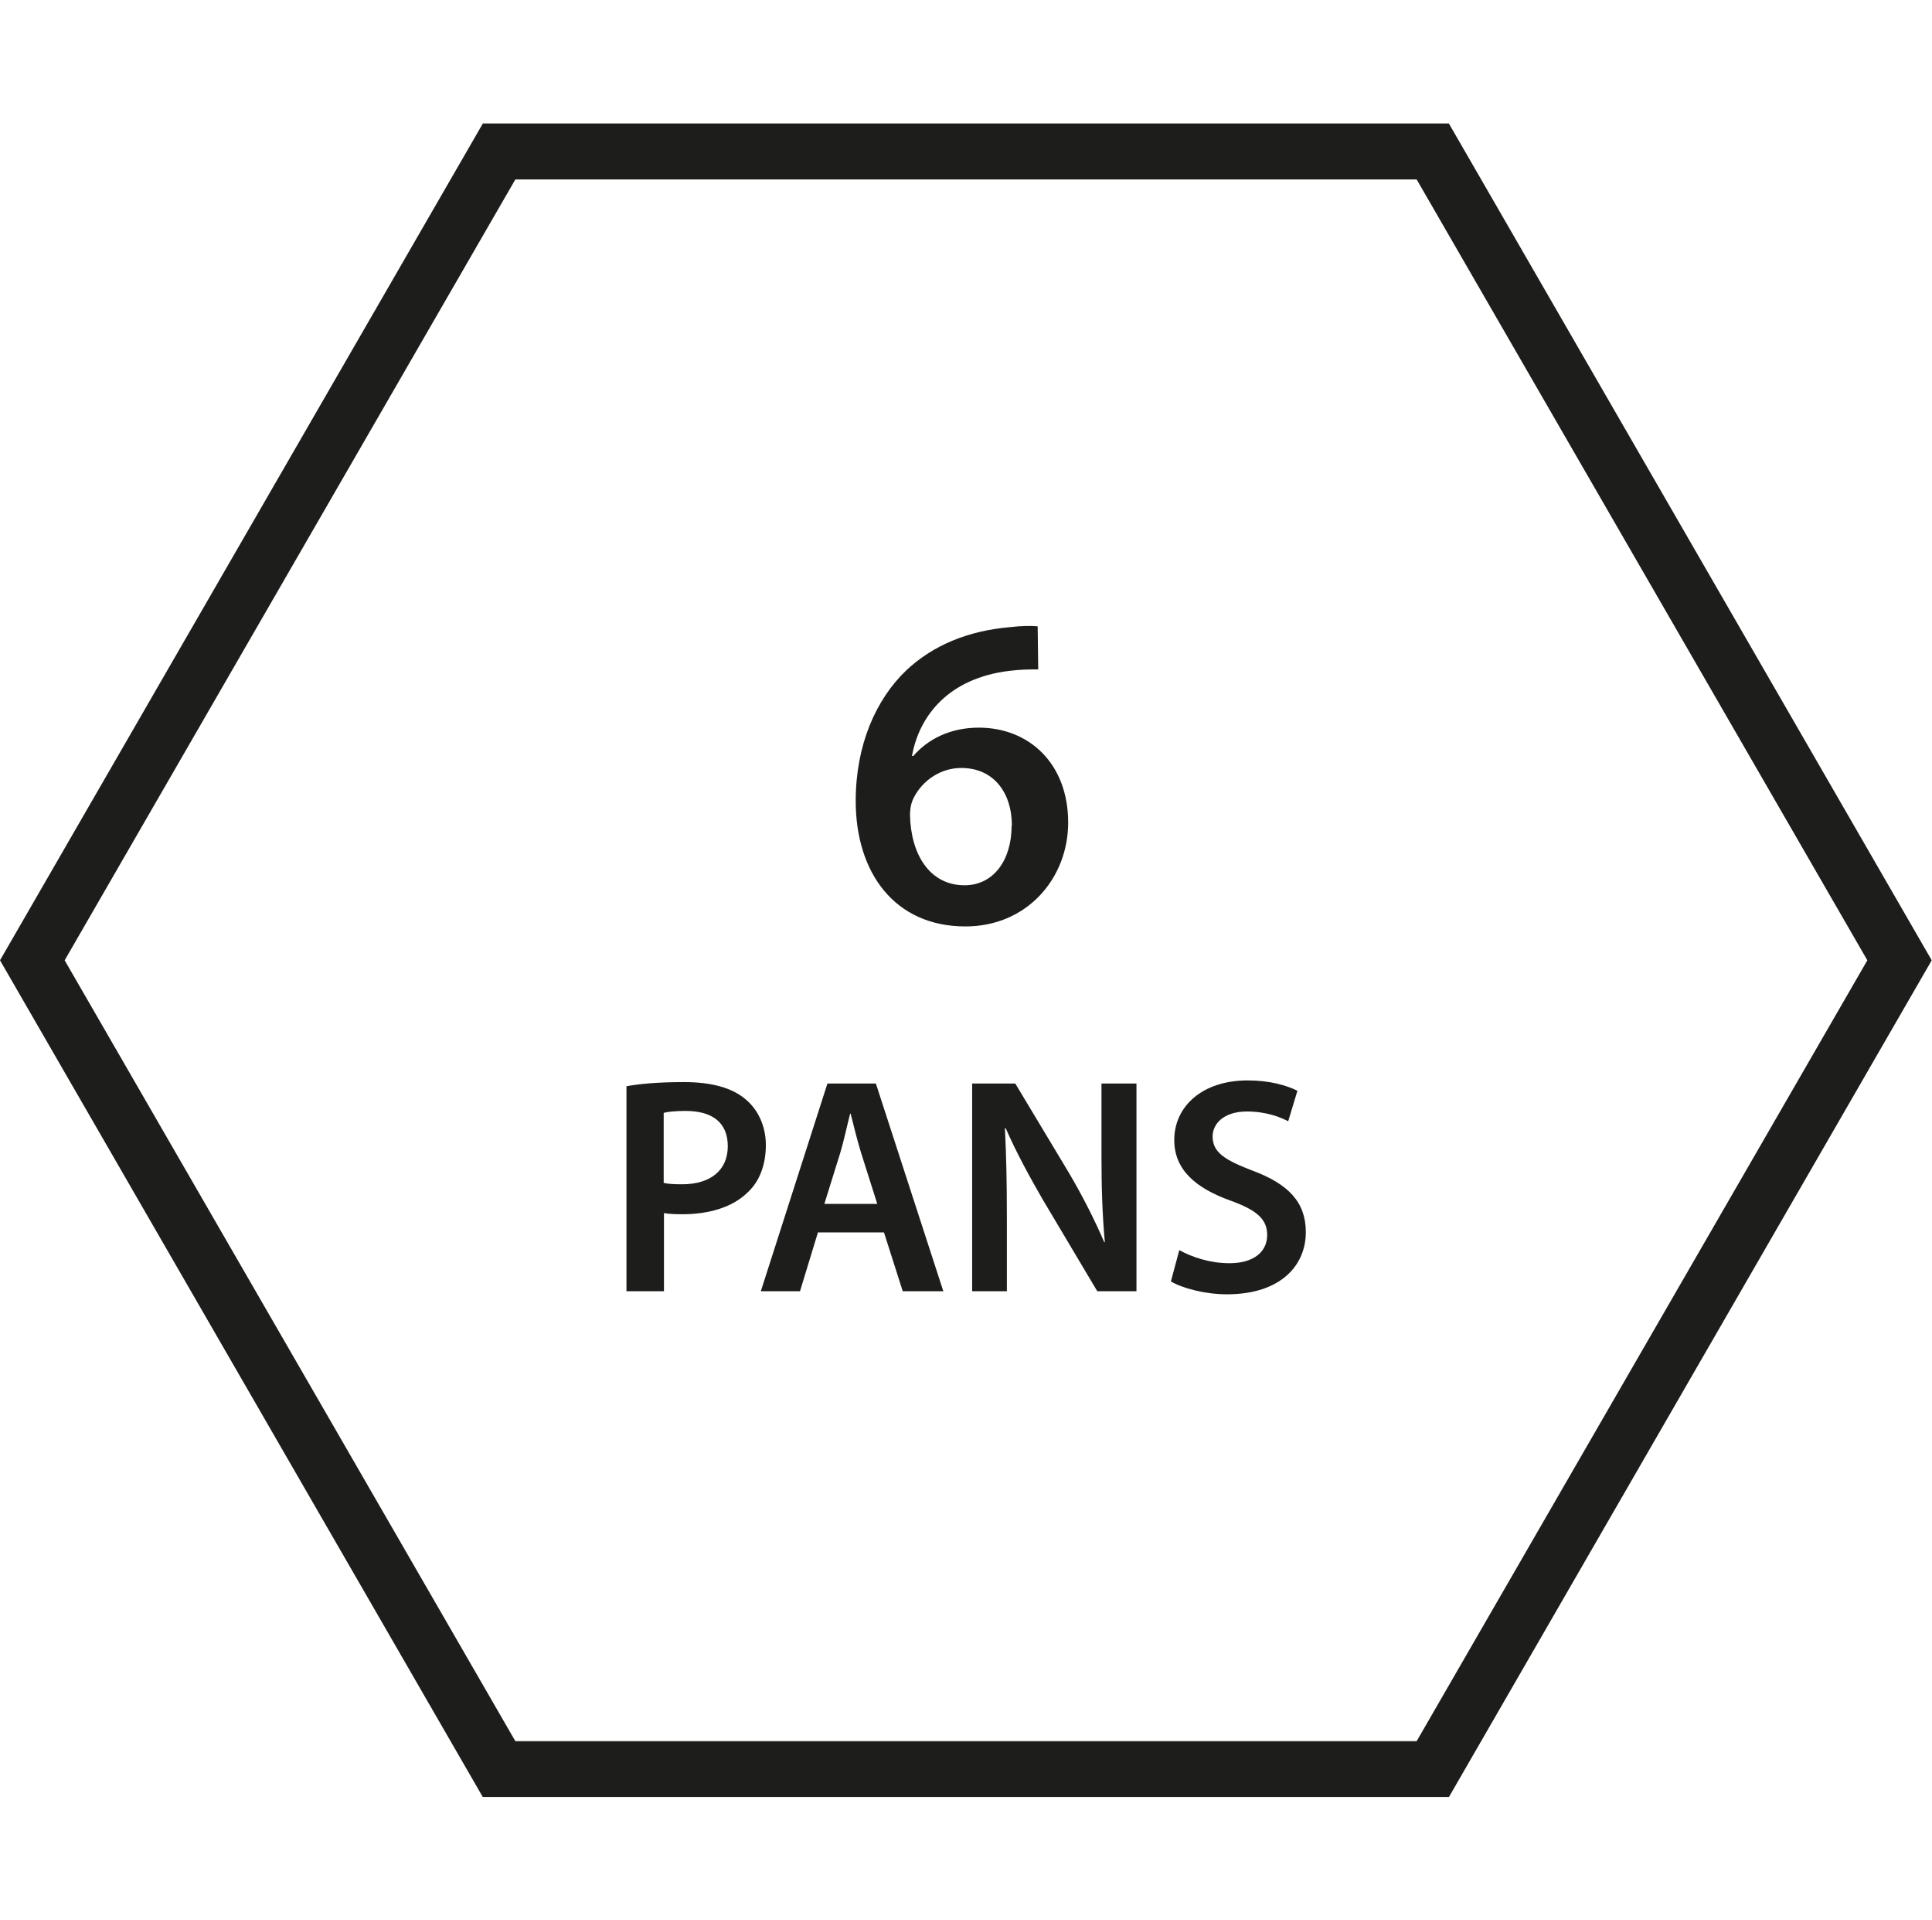
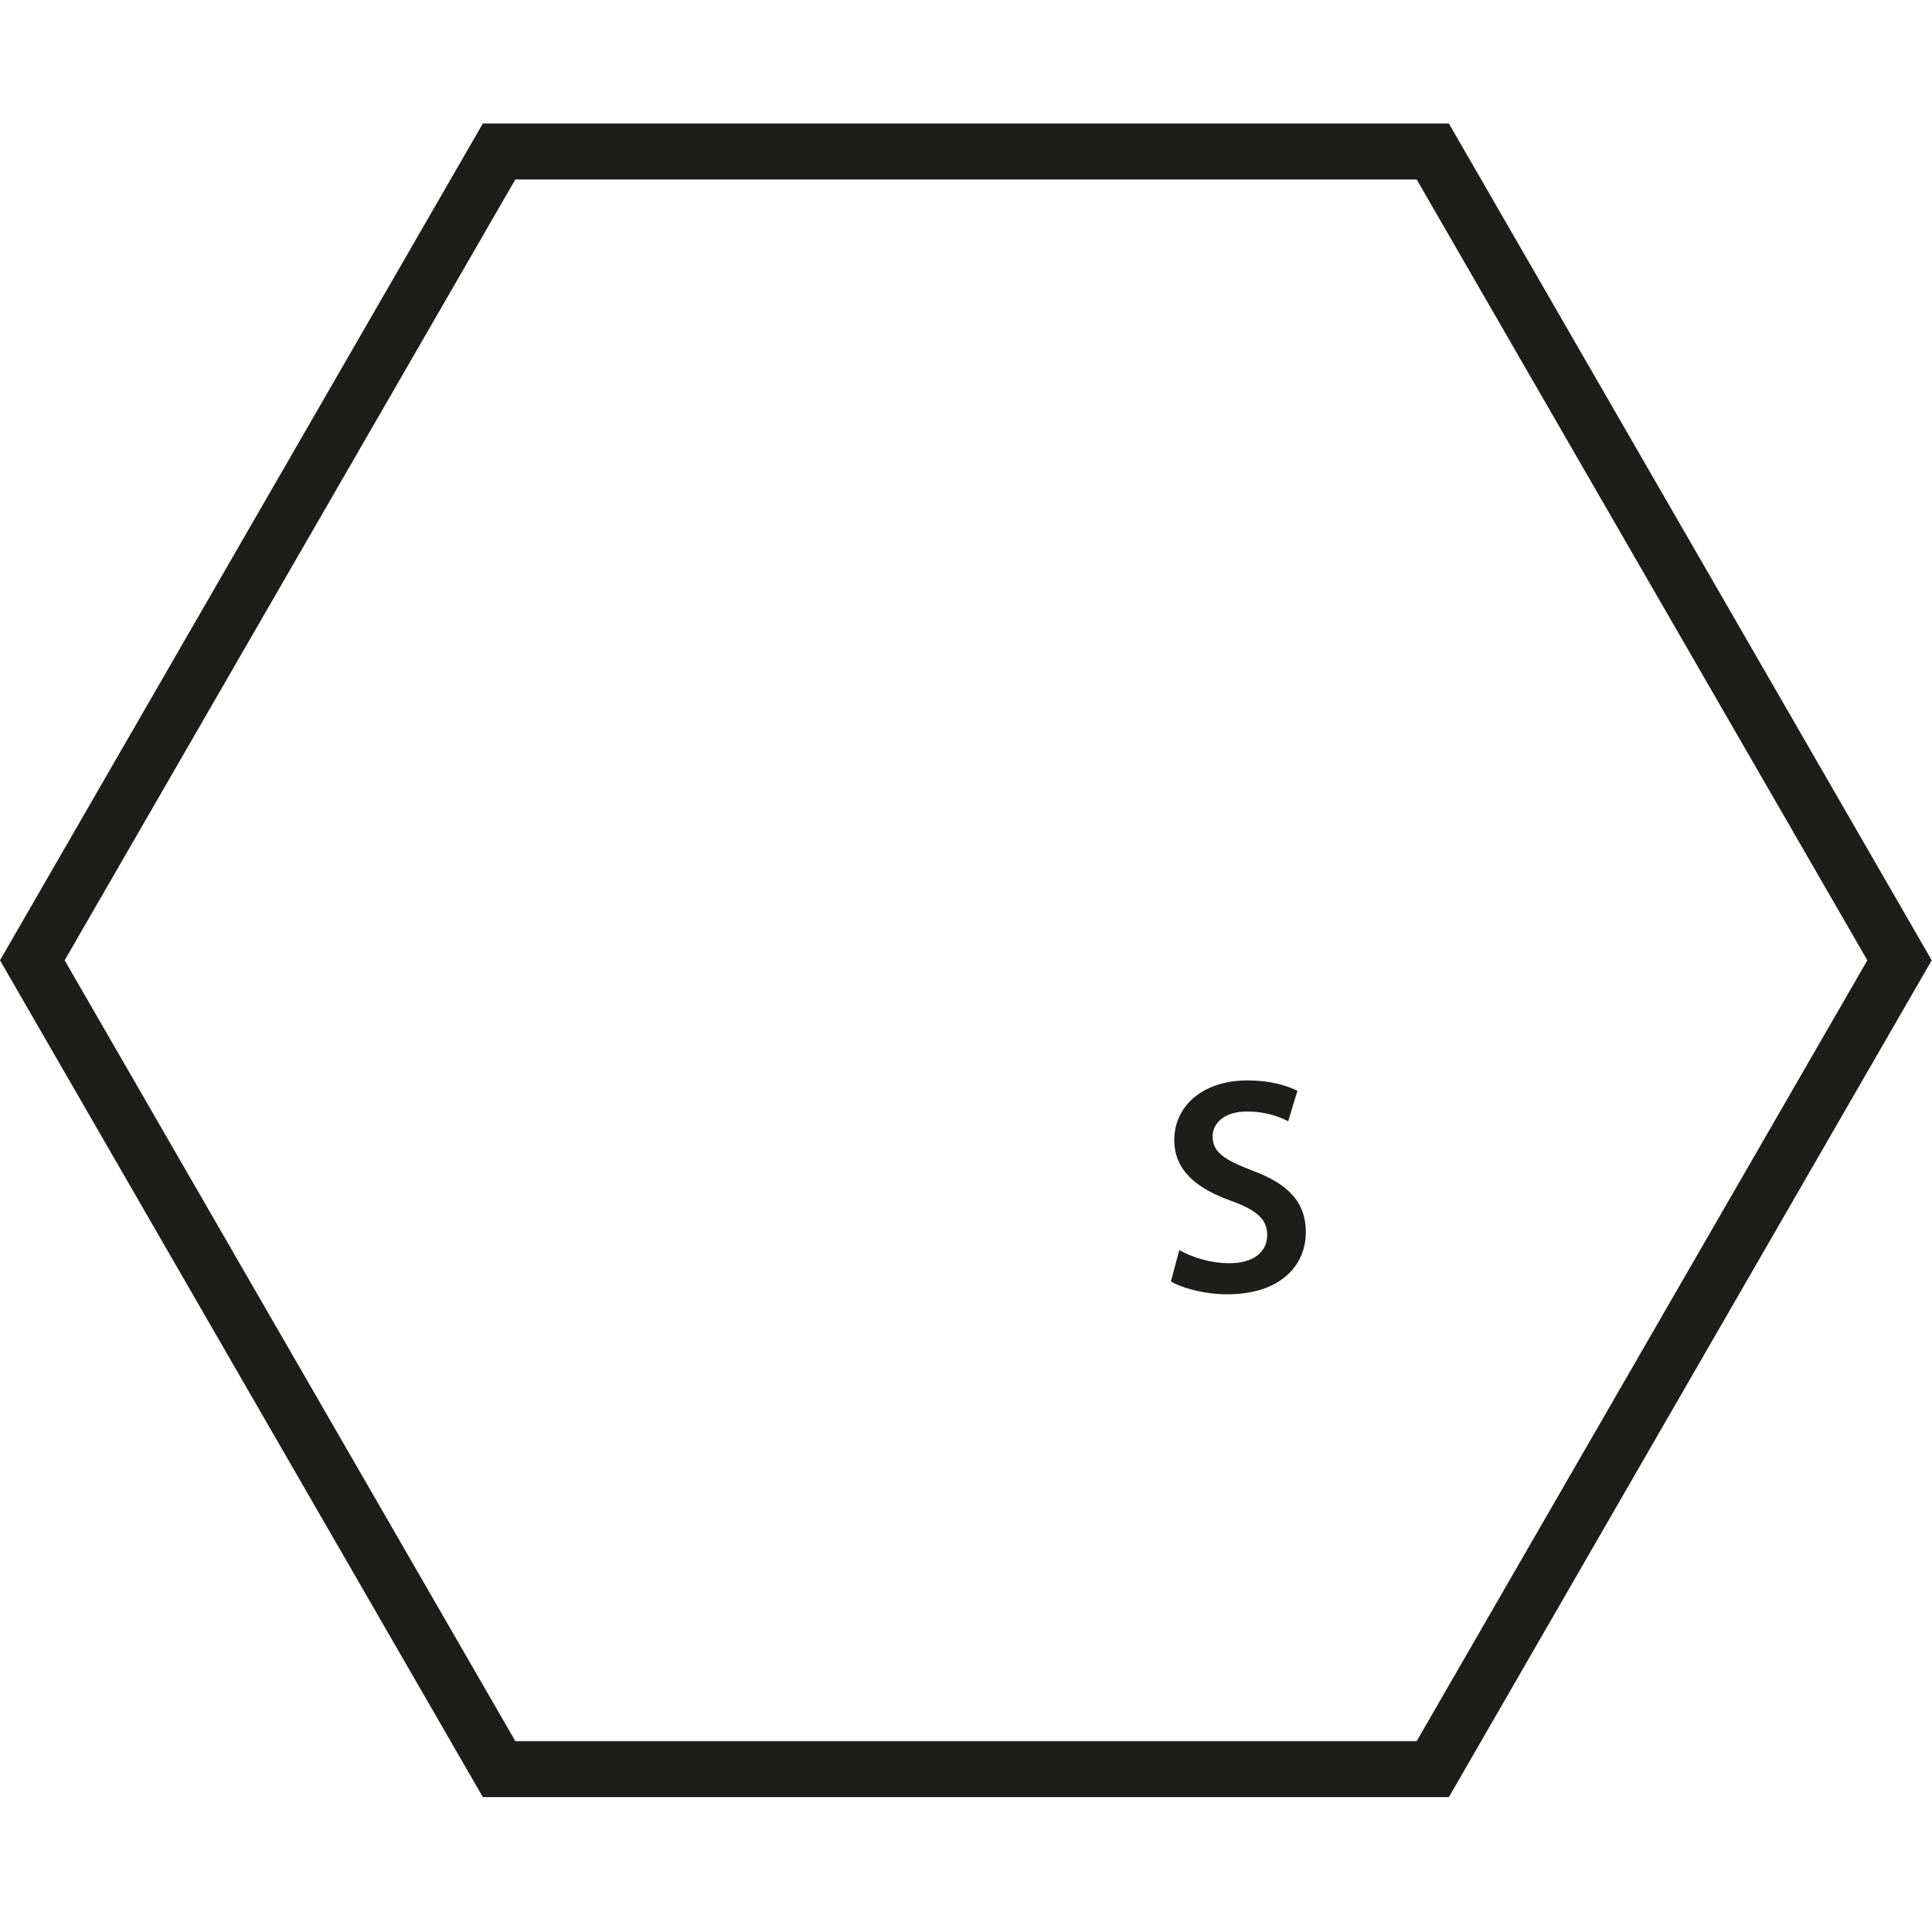
<svg xmlns="http://www.w3.org/2000/svg" id="Calque_2" data-name="Calque 2" viewBox="0 0 69.02 68.59">
  <defs>
    <style>
      .cls-1 {
        fill: none;
      }

      .cls-2 {
        fill: #1d1d1b;
      }
    </style>
  </defs>
  <g id="Calque_1-2" data-name="Calque 1">
    <g>
      <rect class="cls-1" x=".21" width="68.59" height="68.59" />
      <path class="cls-2" d="M50.61,6.41l16.1,27.89-16.1,27.89H18.41L2.31,34.3,18.41,6.41H50.61m1.15-2H17.25L0,34.3l17.25,29.89H51.76l17.25-29.89L51.76,4.41h0Z" />
      <g>
-         <path class="cls-2" d="M37.08,23.91c-.29,0-.61,0-1.01,.05-2.18,.26-3.23,1.6-3.49,3.04h.05c.51-.59,1.3-1.01,2.34-1.01,1.79,0,3.19,1.28,3.19,3.39,0,1.98-1.46,3.71-3.67,3.71-2.53,0-3.92-1.92-3.92-4.48,0-2,.72-3.63,1.81-4.67,.96-.9,2.21-1.41,3.7-1.54,.43-.05,.75-.05,.99-.03l.02,1.54Zm-.93,5.59c0-1.2-.66-2.07-1.81-2.07-.74,0-1.39,.45-1.7,1.07-.08,.16-.13,.35-.13,.62,.03,1.38,.69,2.5,1.95,2.5,1.02,0,1.68-.88,1.68-2.13Z" />
-         <path class="cls-2" d="M22.37,38.8c.48-.09,1.16-.15,2.07-.15,.99,0,1.72,.21,2.19,.61,.44,.36,.73,.95,.73,1.64s-.22,1.29-.64,1.68c-.54,.54-1.39,.79-2.34,.79-.25,0-.48-.01-.66-.04v2.79h-1.34v-7.32Zm1.34,3.45c.16,.04,.38,.05,.66,.05,1.01,0,1.63-.5,1.63-1.36s-.57-1.26-1.51-1.26c-.37,0-.64,.03-.78,.07v2.51Z" />
-         <path class="cls-2" d="M29.22,44.02l-.64,2.1h-1.4l2.38-7.42h1.73l2.41,7.42h-1.45l-.67-2.1h-2.35Zm2.12-1.02l-.58-1.83c-.14-.45-.26-.96-.37-1.39h-.02c-.11,.43-.22,.95-.35,1.39l-.57,1.83h1.9Z" />
-         <path class="cls-2" d="M34.73,46.12v-7.42h1.54l1.91,3.18c.49,.83,.92,1.68,1.27,2.49h.02c-.09-.99-.12-1.95-.12-3.08v-2.59h1.25v7.42h-1.4l-1.94-3.26c-.47-.81-.97-1.73-1.33-2.56h-.03c.05,.97,.07,1.95,.07,3.17v2.65h-1.24Z" />
        <path class="cls-2" d="M42.13,44.65c.44,.25,1.1,.47,1.79,.47,.87,0,1.35-.41,1.35-1.01,0-.56-.37-.89-1.32-1.23-1.22-.44-2-1.09-2-2.16,0-1.21,1.01-2.13,2.62-2.13,.8,0,1.4,.18,1.78,.37l-.33,1.09c-.26-.14-.78-.35-1.47-.35-.86,0-1.23,.46-1.23,.89,0,.57,.43,.84,1.42,1.22,1.29,.48,1.91,1.13,1.91,2.2,0,1.19-.9,2.22-2.82,2.22-.78,0-1.6-.22-2-.46l.3-1.12Z" />
      </g>
    </g>
  </g>
</svg>